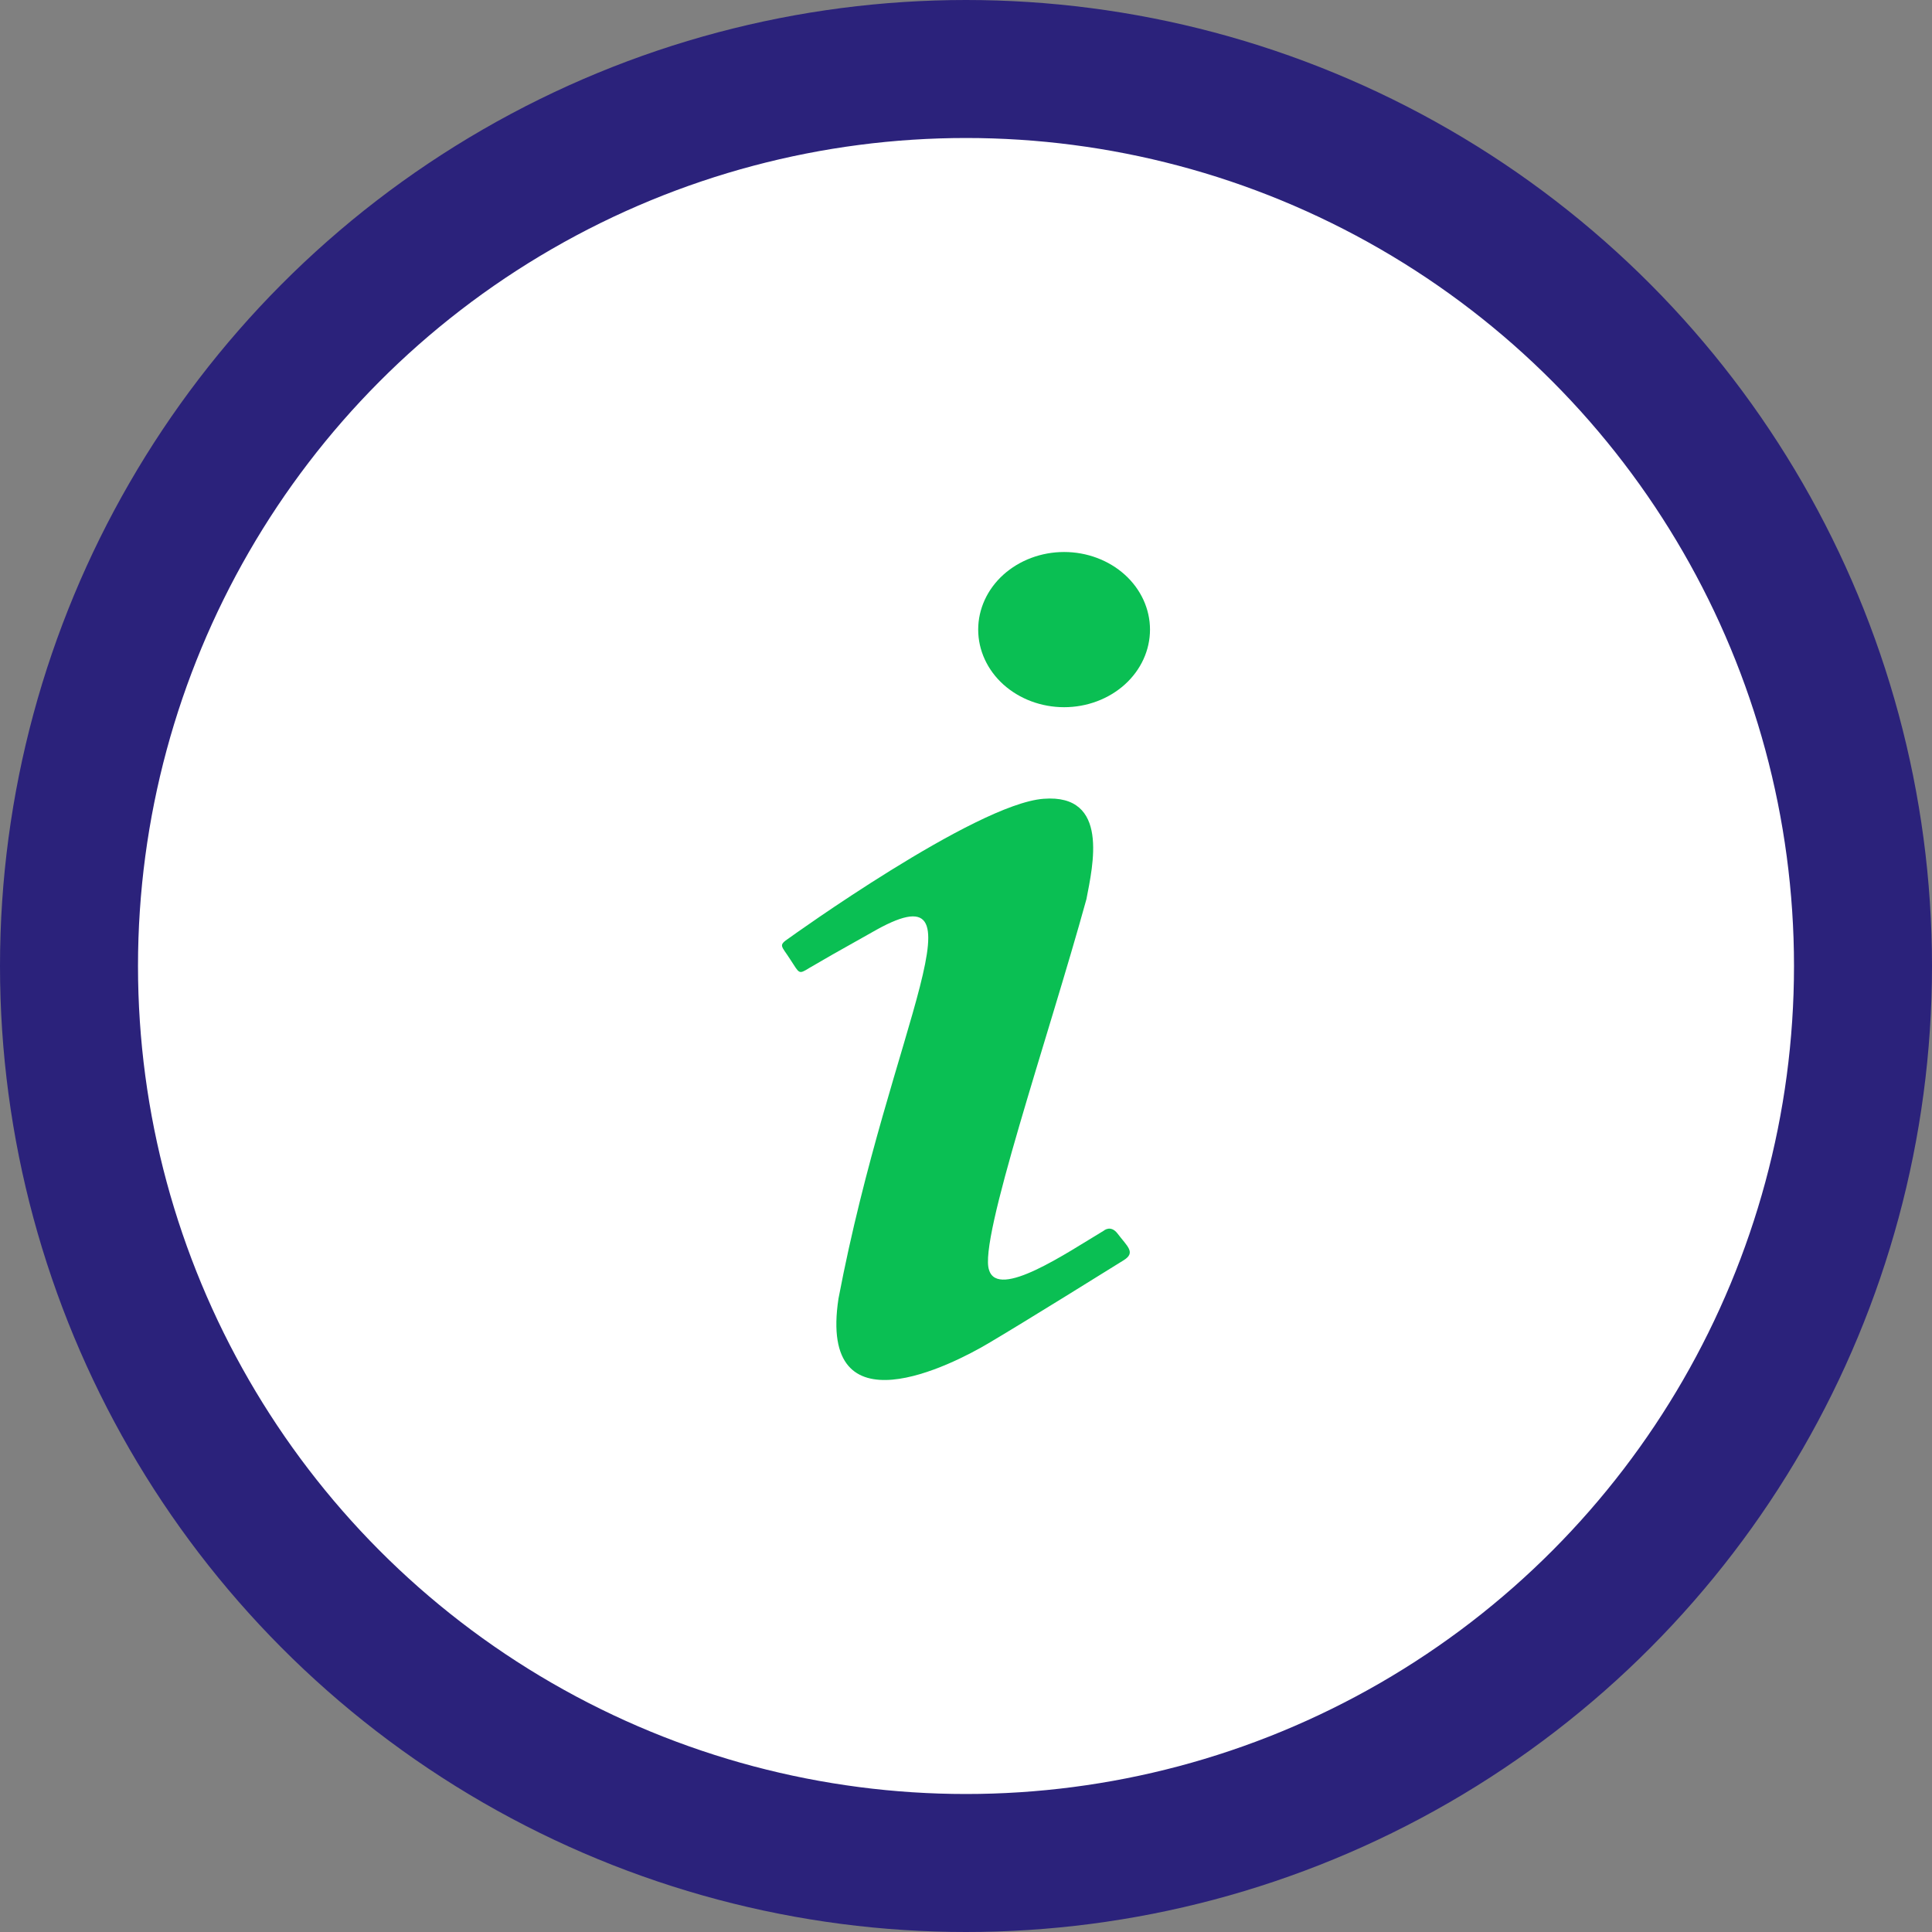
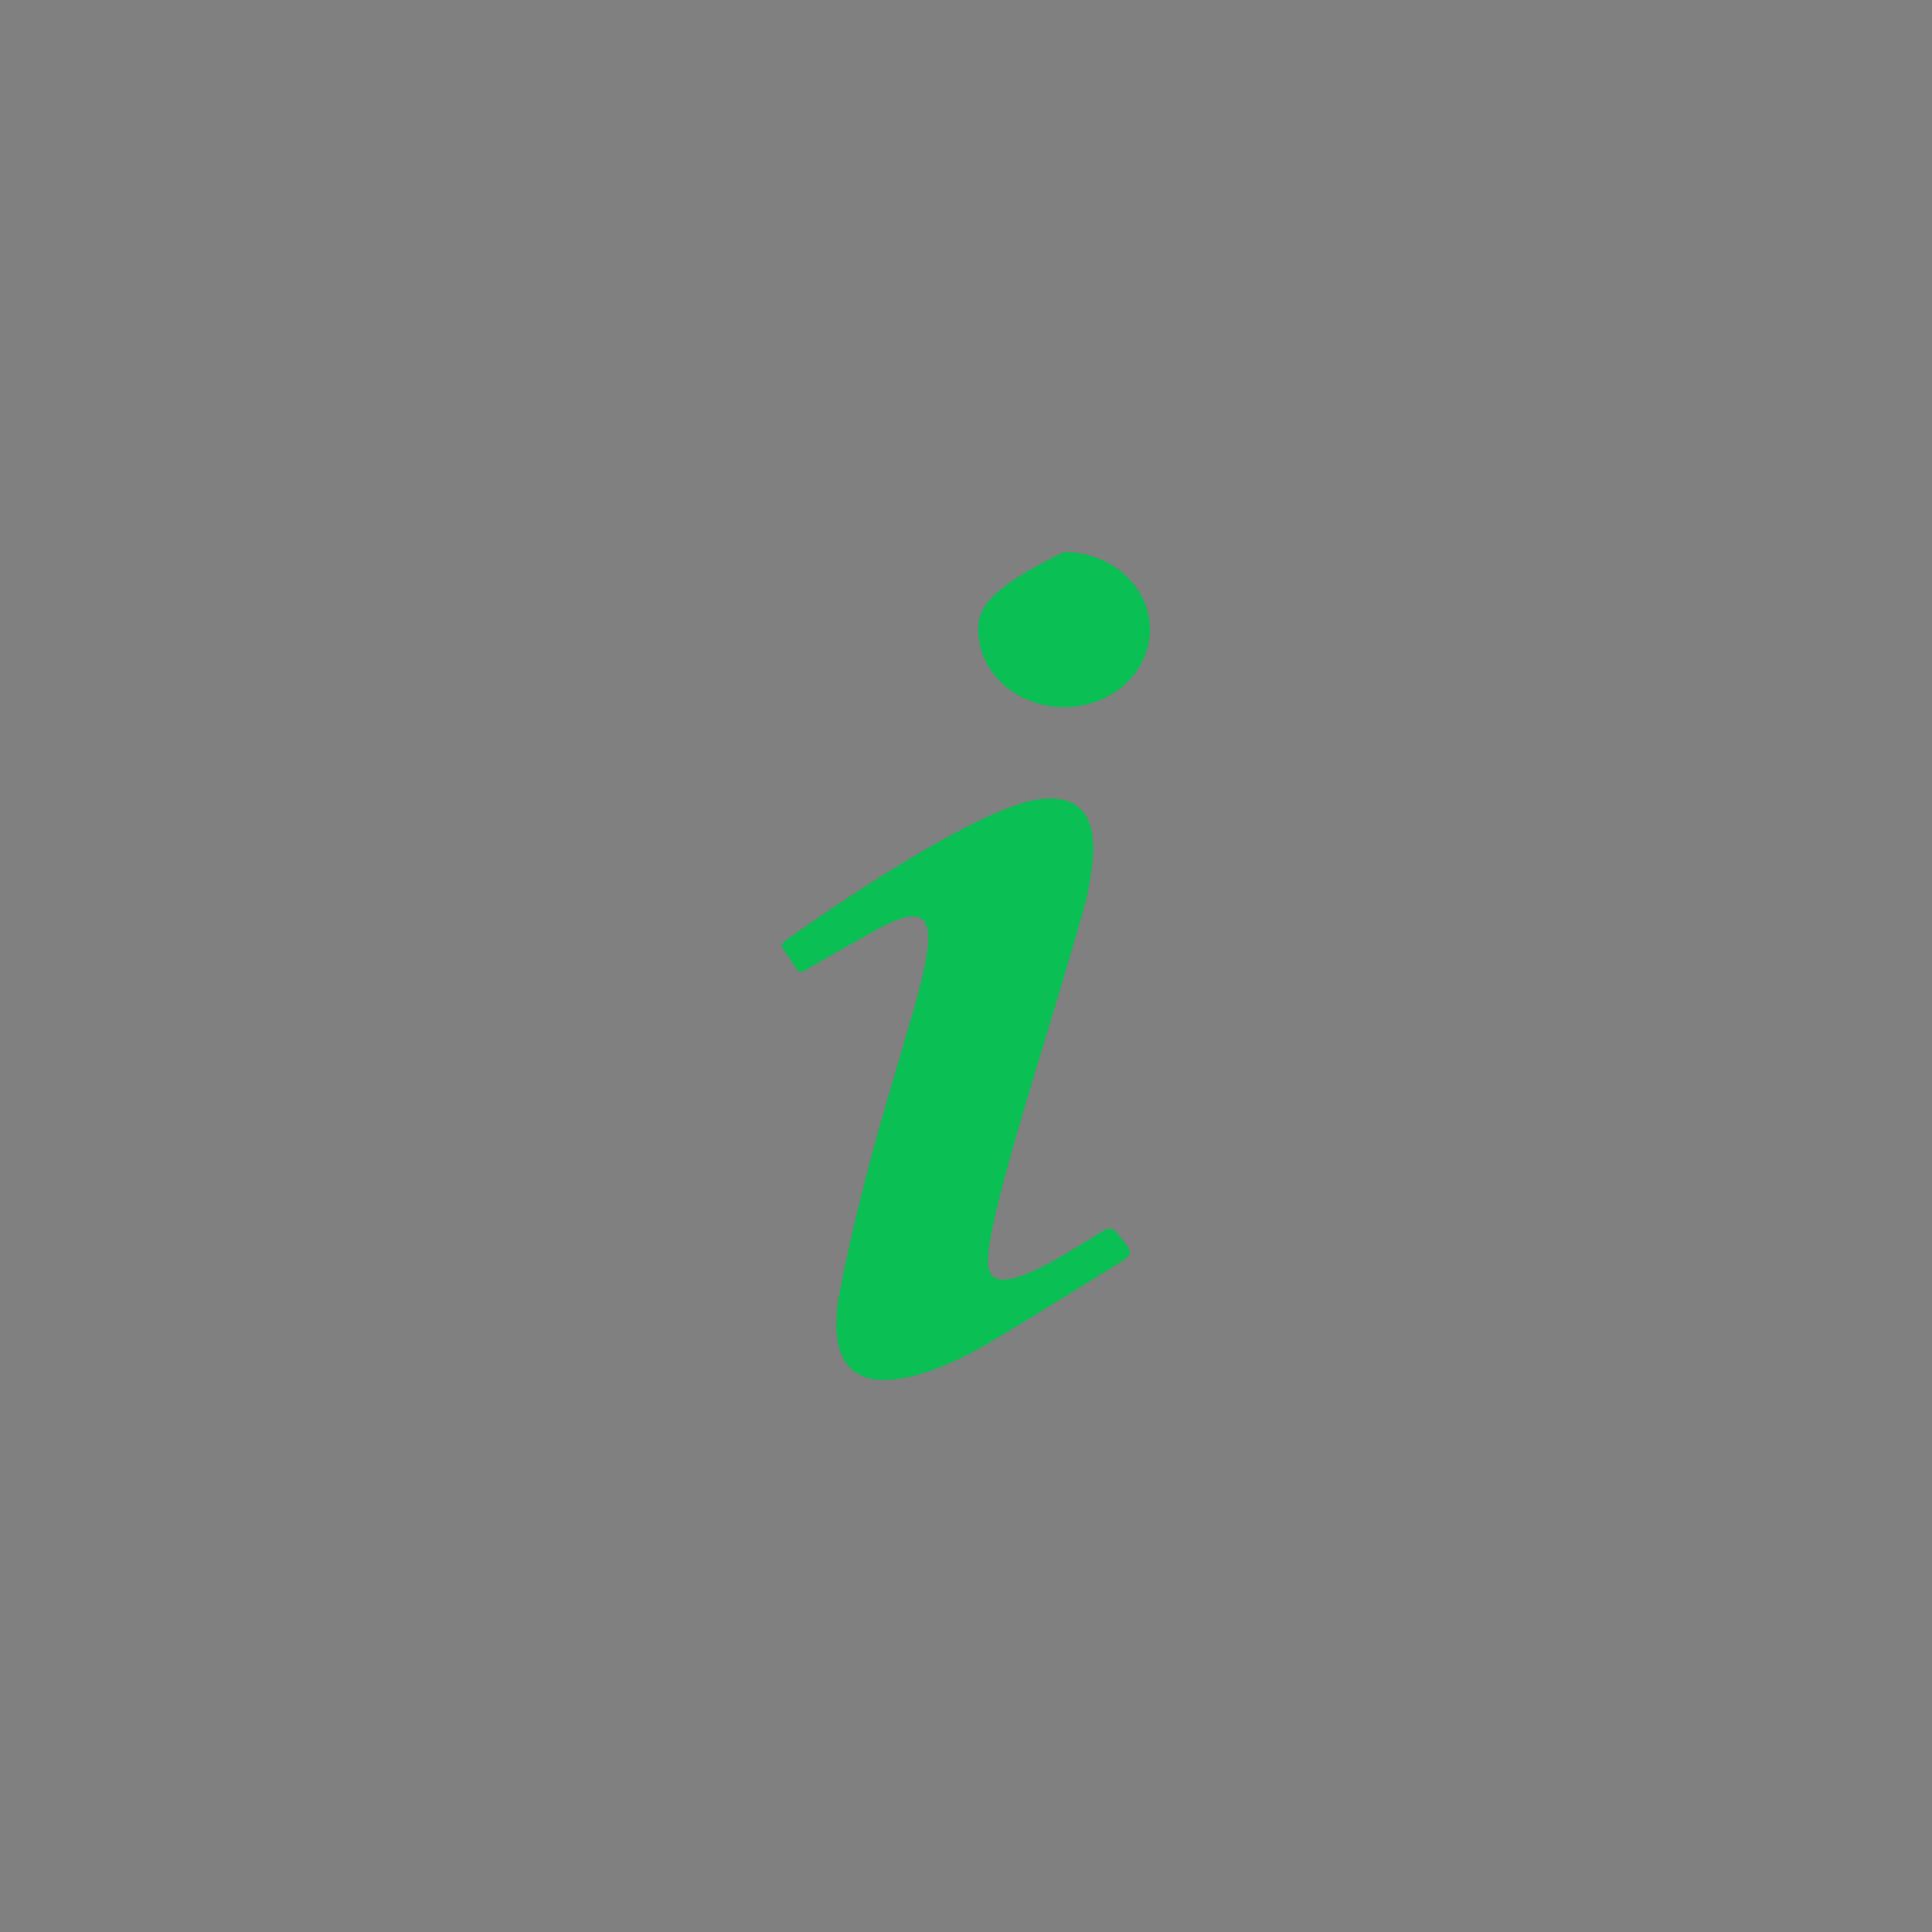
<svg xmlns="http://www.w3.org/2000/svg" width="42" height="42" viewBox="0 0 42 42" fill="none">
  <rect x="0" y="0" width="42" height="42" fill="#808080" stroke="none" />
-   <circle r="19.5" transform="matrix(1 0 0 -1 21 21)" fill="white" stroke="#2B227B" stroke-width="3" />
-   <path d="M23.133 12C22.638 12 22.163 12.178 21.812 12.494C21.462 12.81 21.265 13.24 21.265 13.687C21.265 14.134 21.462 14.564 21.812 14.88C22.163 15.196 22.638 15.374 23.133 15.374C23.628 15.374 24.103 15.196 24.453 14.88C24.803 14.564 25 14.134 25 13.687C25 13.24 24.803 12.81 24.453 12.494C24.103 12.178 23.628 12 23.133 12ZM22.685 17.365C21.203 17.477 17.158 20.39 17.158 20.39C16.909 20.559 16.983 20.548 17.183 20.863C17.382 21.166 17.357 21.189 17.593 21.043C17.842 20.896 18.253 20.66 18.938 20.278C21.577 18.748 19.361 22.28 18.228 28.229C17.78 31.176 20.718 29.658 21.477 29.208C22.224 28.769 24.228 27.521 24.427 27.397C24.701 27.228 24.502 27.093 24.291 26.812C24.141 26.621 23.992 26.756 23.992 26.756C23.183 27.24 21.701 28.252 21.502 27.611C21.265 26.97 22.784 22.572 23.618 19.547C23.755 18.827 24.129 17.252 22.685 17.365Z" fill="#0ABF53" />
+   <path d="M23.133 12C21.462 12.81 21.265 13.24 21.265 13.687C21.265 14.134 21.462 14.564 21.812 14.88C22.163 15.196 22.638 15.374 23.133 15.374C23.628 15.374 24.103 15.196 24.453 14.88C24.803 14.564 25 14.134 25 13.687C25 13.24 24.803 12.81 24.453 12.494C24.103 12.178 23.628 12 23.133 12ZM22.685 17.365C21.203 17.477 17.158 20.39 17.158 20.39C16.909 20.559 16.983 20.548 17.183 20.863C17.382 21.166 17.357 21.189 17.593 21.043C17.842 20.896 18.253 20.66 18.938 20.278C21.577 18.748 19.361 22.28 18.228 28.229C17.78 31.176 20.718 29.658 21.477 29.208C22.224 28.769 24.228 27.521 24.427 27.397C24.701 27.228 24.502 27.093 24.291 26.812C24.141 26.621 23.992 26.756 23.992 26.756C23.183 27.24 21.701 28.252 21.502 27.611C21.265 26.97 22.784 22.572 23.618 19.547C23.755 18.827 24.129 17.252 22.685 17.365Z" fill="#0ABF53" />
</svg>